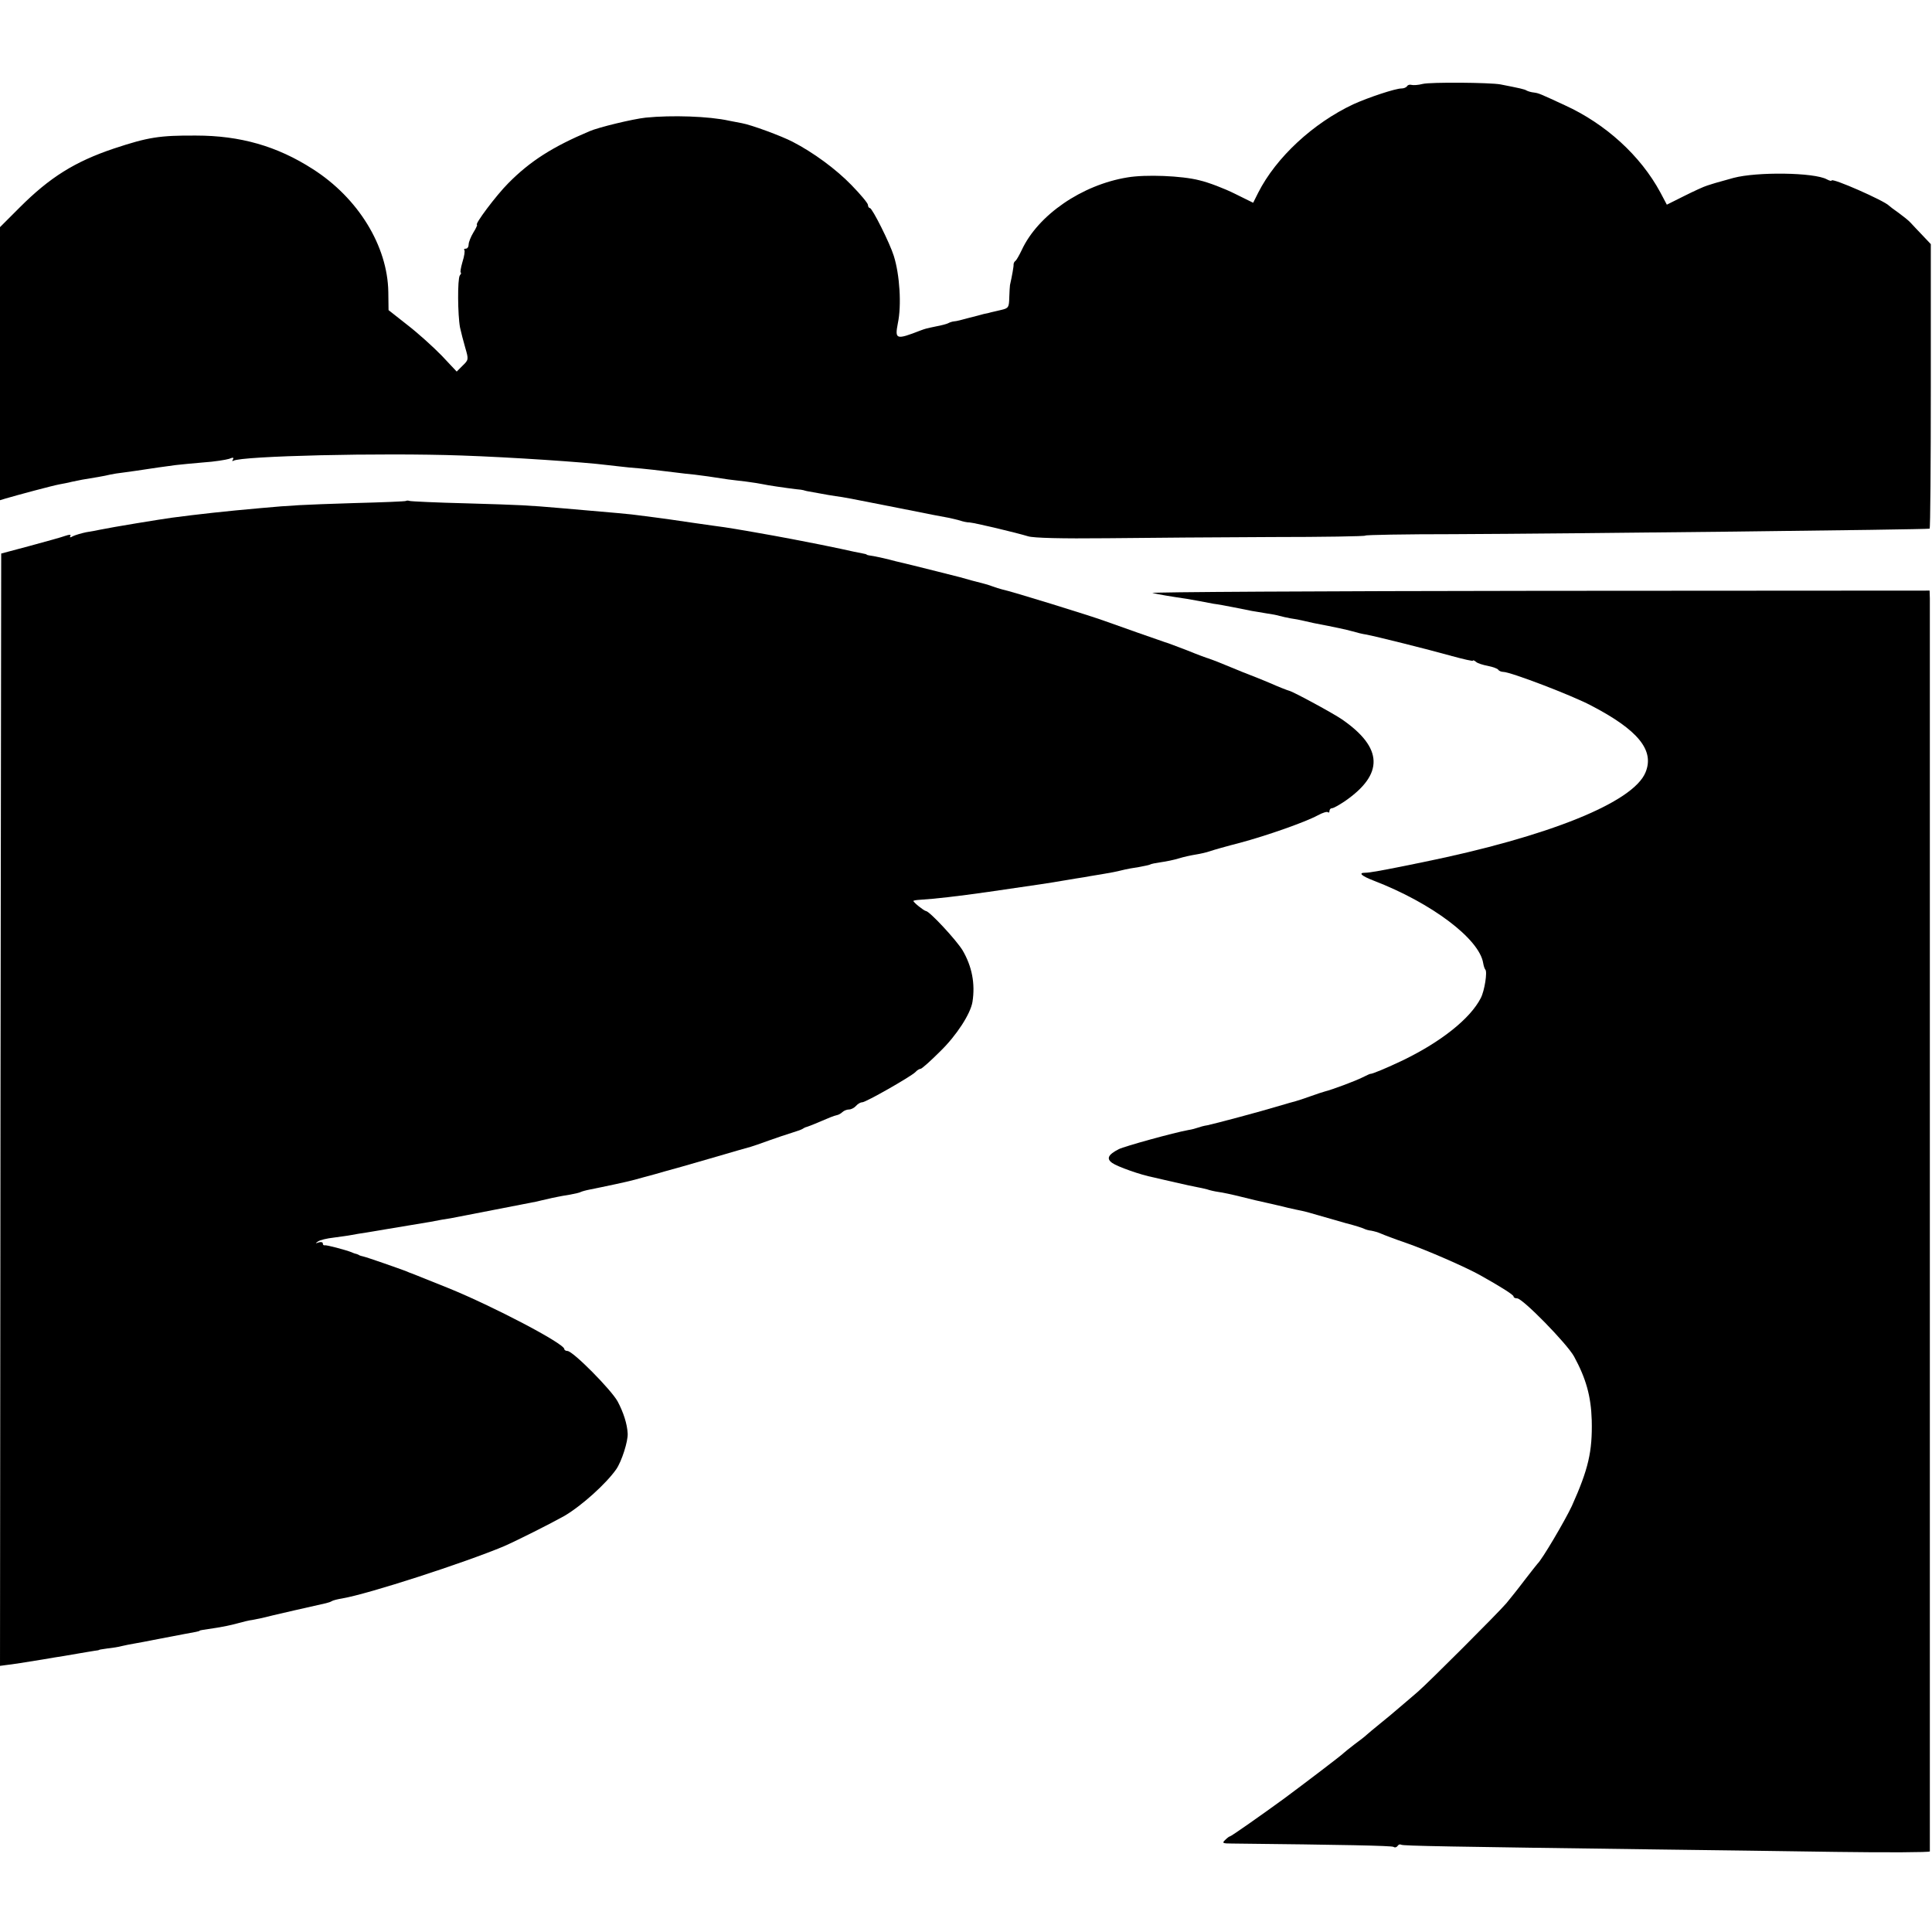
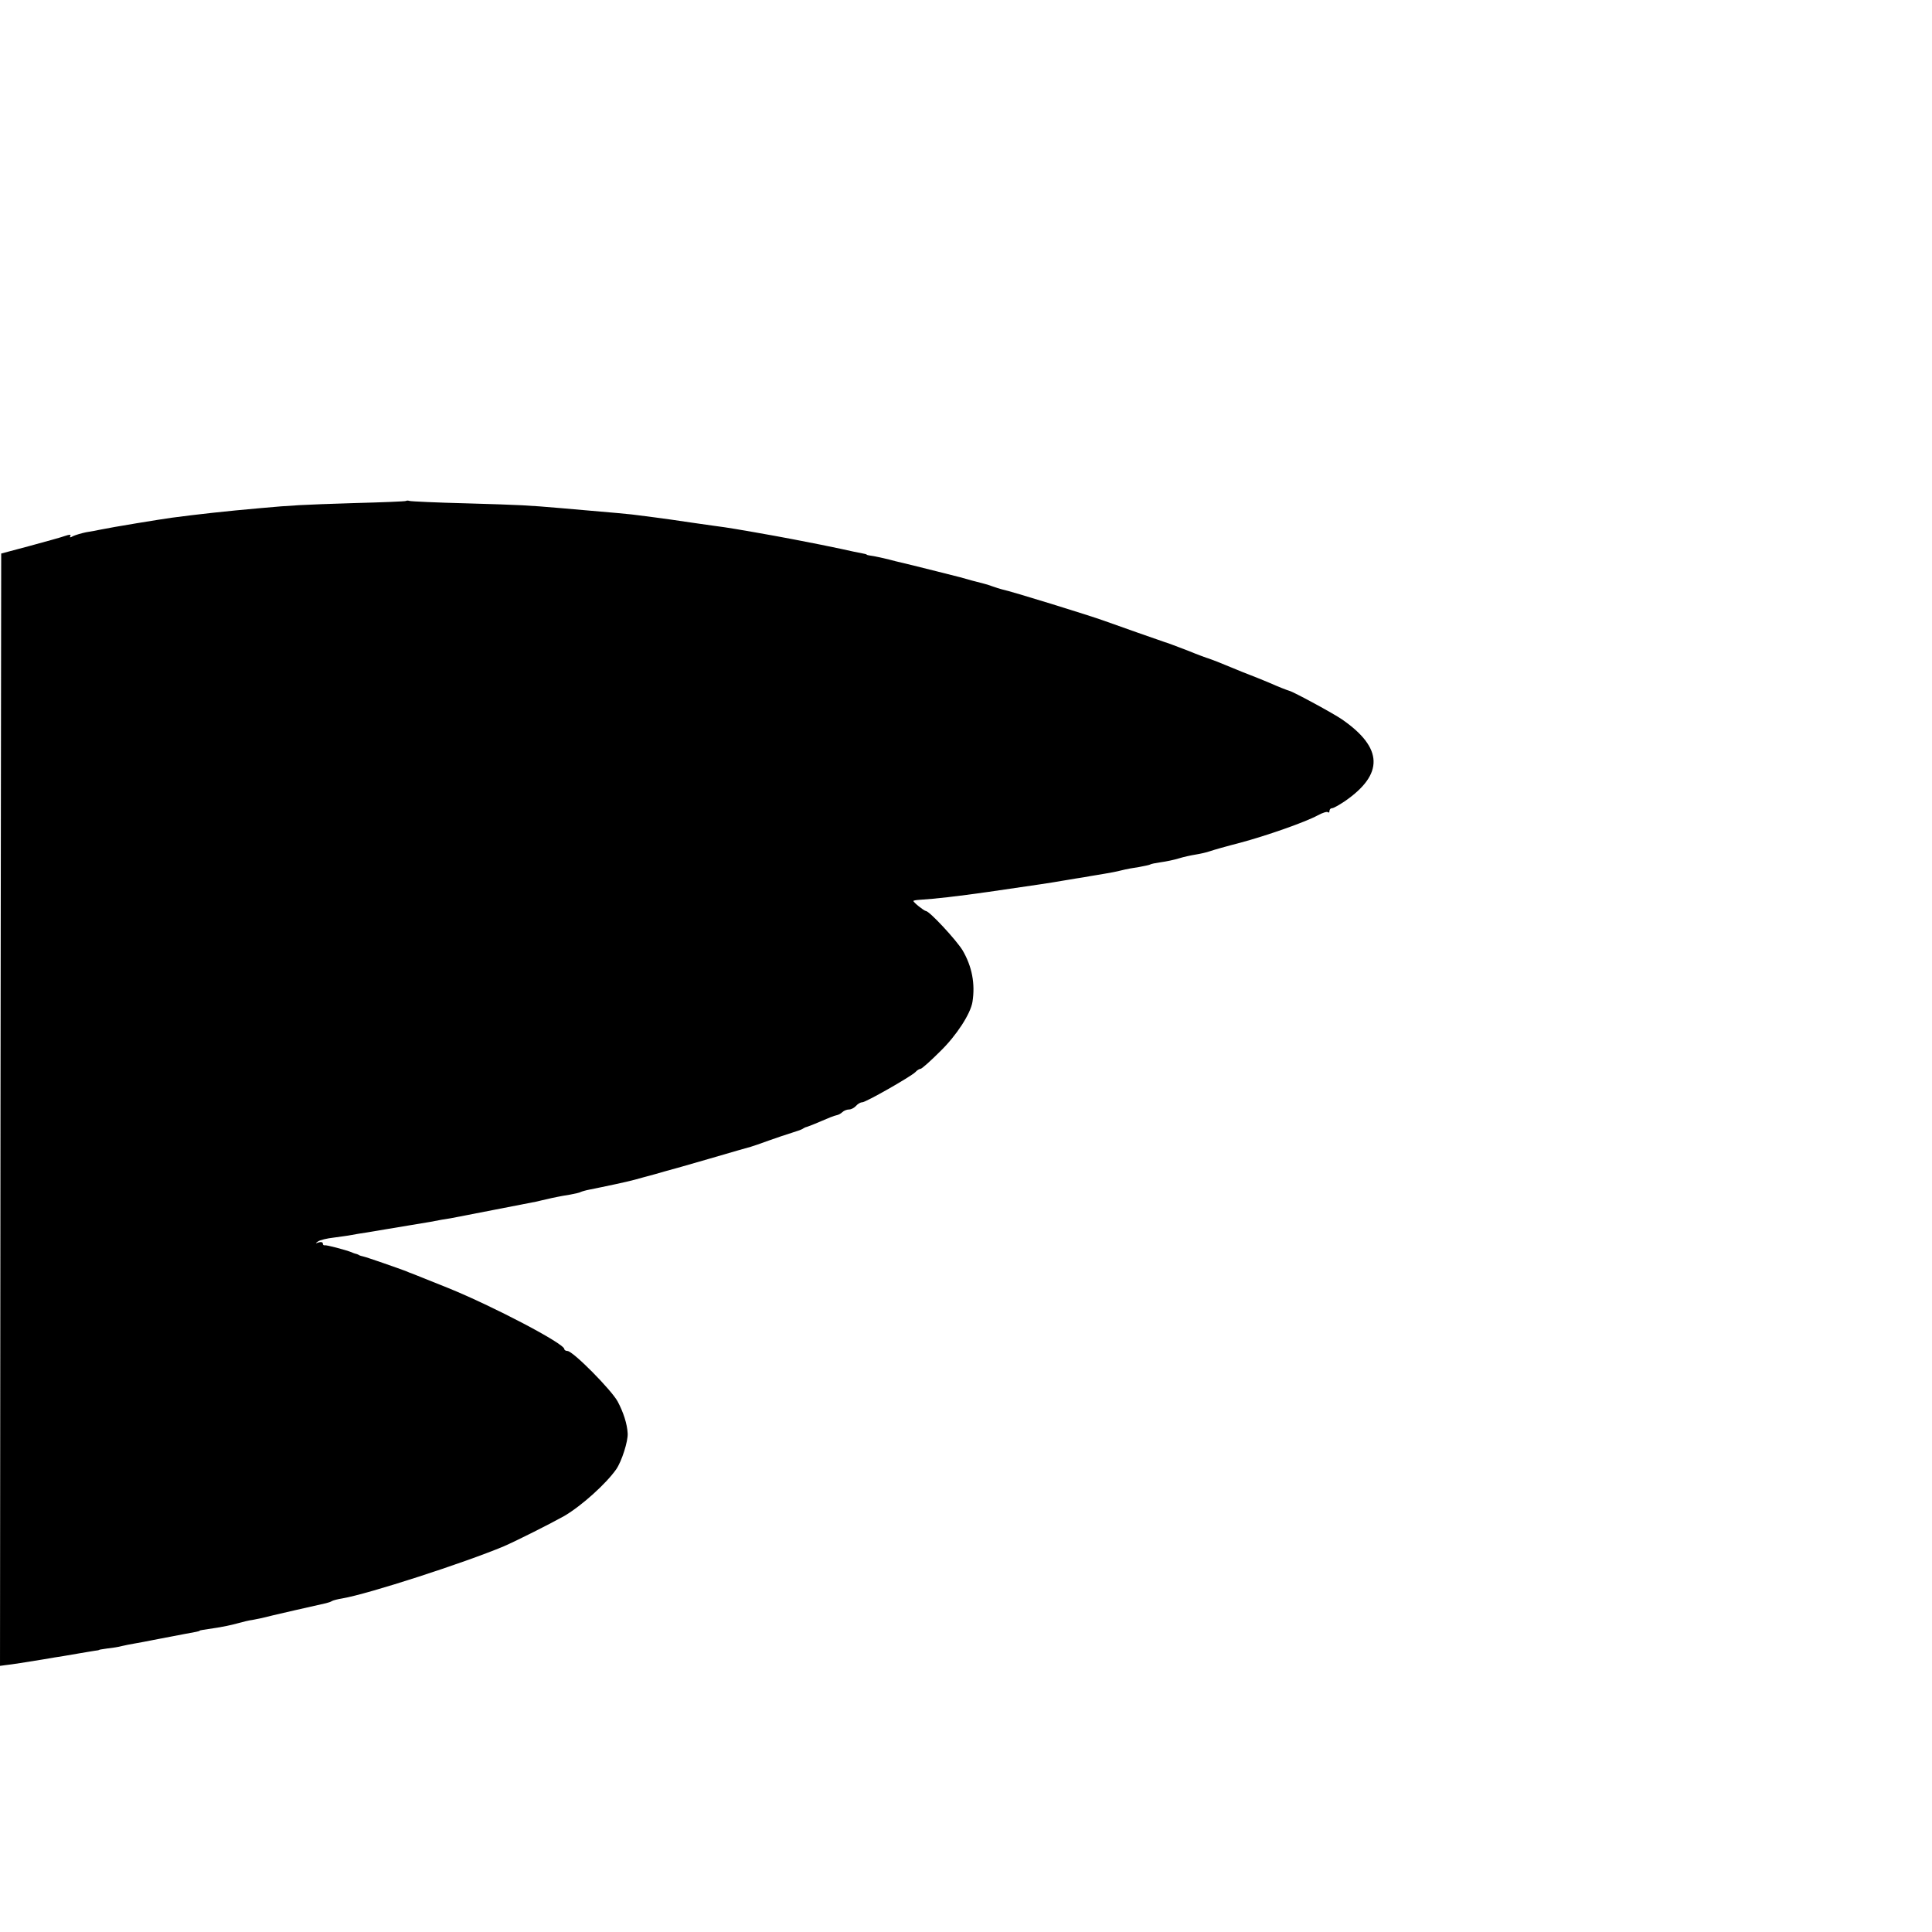
<svg xmlns="http://www.w3.org/2000/svg" version="1.0" width="808pt" height="808pt" viewBox="0 0 808 808" preserveAspectRatio="xMidYMid meet">
  <g transform="translate(0,808) scale(0.1,-0.1)" fill="#000000" stroke="none">
-     <path d="M5950 7729 c-19 -5 -40 -6 -47 -4 -7 2 -15 0 -18 -5 -4 -6 -14 -10 -24 -10 -25 0 -137 -37 -201 -66 -168 -79 -323 -222 -398 -370 l-21 -42 -77 38 c-42 21 -109 47 -148 56 -73 19 -225 25 -301 12 -190 -31 -374 -157 -442 -304 -10 -21 -22 -42 -26 -45 -5 -3 -8 -10 -8 -15 1 -7 -7 -51 -15 -86 -1 -5 -2 -28 -3 -52 -1 -41 -3 -45 -33 -52 -18 -4 -37 -9 -43 -10 -5 -2 -19 -5 -30 -7 -11 -3 -40 -11 -65 -17 -25 -7 -52 -14 -60 -14 -9 -1 -20 -5 -25 -8 -6 -3 -28 -9 -50 -13 -43 -9 -43 -9 -65 -17 -103 -40 -108 -38 -95 30 16 75 8 203 -17 282 -16 52 -90 200 -100 200 -4 0 -8 6 -8 13 0 7 -31 44 -69 83 -65 67 -159 136 -246 181 -46 24 -173 71 -213 78 -15 3 -38 7 -52 10 -85 19 -241 24 -350 13 -54 -6 -196 -40 -235 -57 -154 -65 -248 -125 -339 -217 -51 -51 -143 -174 -131 -174 2 0 -4 -15 -15 -32 -11 -18 -20 -41 -20 -50 0 -10 -5 -18 -12 -18 -6 0 -9 -2 -6 -6 3 -3 0 -25 -8 -50 -7 -24 -10 -44 -7 -44 3 0 1 -6 -4 -12 -10 -15 -9 -165 1 -218 4 -19 14 -57 22 -85 14 -48 14 -50 -11 -74 l-25 -25 -62 66 c-35 36 -99 94 -143 128 l-80 63 -1 76 c-3 192 -126 393 -316 514 -149 96 -304 140 -488 140 -153 1 -201 -7 -343 -54 -164 -55 -269 -121 -394 -246 l-83 -83 0 -571 0 -571 23 7 c51 15 197 54 224 59 15 3 39 7 53 11 27 6 53 11 110 20 19 3 42 8 50 10 8 2 38 7 65 10 28 4 59 8 70 10 25 4 100 15 140 20 17 2 68 7 115 11 47 3 95 11 108 15 17 7 21 6 16 -3 -4 -6 -3 -8 2 -5 34 20 617 34 954 22 205 -7 518 -28 610 -40 19 -2 60 -7 90 -10 66 -5 140 -14 195 -21 22 -3 58 -7 80 -9 35 -4 68 -9 140 -20 11 -1 45 -6 75 -9 30 -4 62 -9 70 -11 16 -4 98 -16 140 -21 14 -1 27 -3 30 -4 3 -1 10 -3 15 -4 6 -1 28 -5 50 -9 22 -4 54 -10 70 -12 37 -5 48 -7 270 -51 99 -20 191 -38 205 -40 14 -3 34 -8 45 -11 11 -4 29 -8 40 -8 24 -2 196 -43 245 -58 23 -7 138 -10 330 -8 162 2 472 4 687 5 216 0 393 3 393 6 0 3 165 6 368 6 494 2 1975 19 1992 23 3 0 5 269 5 595 l0 595 -35 37 c-19 20 -42 44 -50 53 -8 9 -31 27 -50 41 -19 13 -37 27 -40 30 -20 21 -240 118 -240 105 0 -3 -9 -1 -20 5 -53 29 -292 32 -390 6 -36 -10 -69 -19 -75 -21 -5 -2 -21 -6 -35 -11 -14 -4 -57 -24 -97 -44 l-72 -36 -27 51 c-83 154 -229 287 -400 365 -106 49 -108 50 -129 53 -11 1 -24 5 -30 8 -9 6 -29 10 -110 26 -44 8 -292 10 -325 2z" />
-     <path d="M1698 5985 c-1 -2 -100 -6 -218 -9 -219 -7 -258 -9 -390 -21 -148 -13 -264 -26 -370 -40 -45 -6 -253 -40 -300 -50 -14 -3 -41 -8 -60 -11 -19 -4 -43 -11 -54 -16 -12 -7 -16 -7 -12 0 4 7 -3 7 -21 1 -16 -6 -82 -24 -148 -42 l-120 -32 -3 -2326 -2 -2326 22 3 c28 3 85 12 158 24 30 5 69 12 85 14 17 3 48 8 70 12 22 4 49 8 60 10 11 1 20 3 20 4 0 1 16 3 35 6 19 2 46 6 60 10 14 3 36 8 50 10 14 2 59 11 100 19 41 8 91 17 110 21 46 8 65 12 65 14 0 2 10 3 75 13 19 3 55 10 80 17 25 7 54 14 65 15 11 2 29 6 40 8 25 7 244 57 268 62 9 2 21 6 25 9 5 3 24 8 43 11 111 19 511 149 676 218 57 25 196 95 253 127 73 43 174 134 217 195 23 33 50 118 48 150 -2 40 -18 89 -42 134 -27 49 -187 211 -210 211 -7 0 -13 4 -13 8 0 23 -300 180 -485 255 -145 58 -149 60 -155 62 -3 1 -12 4 -20 8 -34 13 -166 59 -180 62 -8 2 -16 4 -17 5 -2 2 -6 3 -10 5 -5 1 -15 4 -23 8 -26 10 -105 31 -112 29 -5 -1 -8 2 -8 8 0 5 -8 7 -17 4 -15 -5 -15 -4 -3 4 8 6 38 13 65 16 28 4 61 8 75 11 14 3 41 7 60 10 19 3 60 10 90 15 30 5 71 12 90 15 19 3 60 10 90 15 30 6 69 13 85 15 38 7 333 65 360 70 11 3 30 7 43 10 12 3 30 7 41 9 10 2 35 7 56 10 20 4 40 8 44 11 4 2 21 7 37 10 16 3 38 8 49 10 91 19 127 27 175 41 30 8 71 19 90 25 19 5 105 29 190 54 85 25 162 47 170 49 8 2 42 14 75 26 33 12 76 26 95 32 19 6 40 13 45 16 6 4 12 7 15 8 3 0 17 6 33 12 70 30 83 35 96 38 7 1 18 7 24 13 6 6 19 11 28 11 9 0 22 7 29 15 7 8 18 15 26 15 15 0 201 106 222 126 7 8 17 14 22 14 5 0 42 33 82 73 68 66 127 157 135 207 12 76 -2 148 -41 215 -26 43 -139 165 -154 165 -8 1 -52 36 -52 42 0 2 12 4 28 5 63 4 153 14 286 33 208 30 267 39 306 46 14 2 41 7 60 10 19 3 46 7 60 10 14 2 41 7 60 10 19 3 51 9 70 14 19 5 52 11 74 14 21 4 41 8 45 10 4 3 25 7 46 10 22 3 56 10 75 16 19 6 51 13 70 16 19 3 46 9 60 14 14 5 70 21 125 35 112 30 272 86 326 115 20 11 39 17 43 13 3 -3 6 -1 6 5 0 7 5 12 11 12 6 0 29 13 53 29 164 113 161 223 -11 342 -36 25 -202 115 -221 120 -8 2 -44 16 -87 35 -16 7 -66 27 -110 44 -44 18 -91 37 -105 43 -14 5 -29 11 -35 13 -5 1 -46 16 -90 34 -44 17 -87 33 -95 35 -13 4 -200 70 -250 88 -60 22 -393 125 -429 132 -9 2 -27 8 -41 13 -14 5 -29 10 -35 11 -5 1 -28 7 -50 13 -22 6 -44 12 -50 14 -5 1 -48 12 -95 24 -47 12 -92 23 -100 25 -8 2 -42 10 -75 18 -33 9 -73 18 -90 21 -16 2 -30 5 -30 6 0 2 -9 4 -20 6 -11 2 -51 10 -90 19 -63 13 -90 19 -200 40 -88 17 -255 46 -285 50 -14 2 -74 10 -135 19 -60 9 -130 19 -155 22 -25 3 -56 7 -70 9 -26 4 -90 10 -325 30 -141 12 -157 13 -395 20 -124 3 -230 8 -237 10 -6 2 -13 2 -15 0z" />
-     <path d="M4820 5600 c31 -7 66 -13 147 -25 12 -2 34 -6 50 -9 15 -3 42 -8 58 -11 17 -2 55 -9 85 -15 30 -6 64 -13 75 -15 11 -2 38 -6 60 -10 22 -3 48 -8 57 -11 10 -3 30 -7 45 -10 16 -2 42 -7 58 -11 17 -4 35 -8 40 -9 89 -17 135 -27 160 -34 17 -5 44 -12 60 -14 41 -8 251 -60 358 -90 48 -13 87 -22 87 -19 0 3 6 1 13 -5 6 -6 29 -13 50 -17 20 -4 40 -11 43 -16 3 -5 13 -9 21 -9 30 0 287 -98 368 -141 196 -102 265 -187 227 -279 -51 -126 -407 -269 -932 -376 -175 -36 -222 -44 -241 -44 -29 0 -16 -13 36 -33 244 -94 442 -244 458 -345 2 -12 6 -24 9 -27 9 -9 -3 -88 -19 -119 -44 -86 -165 -182 -323 -259 -71 -34 -132 -59 -138 -58 -1 1 -16 -6 -34 -15 -30 -15 -126 -51 -158 -59 -8 -2 -35 -11 -60 -20 -25 -9 -52 -18 -60 -20 -8 -2 -40 -11 -70 -20 -79 -24 -271 -75 -300 -81 -14 -2 -32 -7 -40 -10 -8 -3 -26 -8 -40 -10 -61 -11 -267 -68 -291 -80 -45 -23 -53 -40 -27 -58 21 -15 119 -50 172 -60 11 -3 53 -12 91 -21 39 -9 80 -18 92 -20 11 -2 30 -6 41 -9 11 -4 33 -9 48 -11 16 -2 58 -11 94 -20 36 -9 85 -21 110 -26 25 -6 63 -14 85 -20 22 -5 49 -11 60 -13 11 -2 43 -11 70 -19 28 -8 79 -23 115 -33 36 -9 70 -20 75 -23 6 -3 19 -7 30 -8 11 -2 29 -7 40 -12 11 -5 58 -23 105 -39 89 -31 249 -101 310 -135 84 -47 140 -82 140 -89 0 -5 7 -8 15 -8 23 0 208 -189 238 -243 50 -92 71 -166 74 -267 3 -131 -14 -204 -83 -358 -28 -60 -125 -225 -144 -242 -3 -3 -27 -34 -55 -70 -27 -36 -61 -78 -75 -95 -35 -41 -327 -333 -370 -370 -19 -16 -53 -46 -76 -65 -22 -19 -60 -51 -84 -70 -24 -19 -48 -40 -54 -45 -6 -6 -29 -24 -51 -40 -22 -17 -42 -33 -45 -36 -4 -6 -166 -129 -251 -192 -92 -67 -220 -157 -225 -157 -3 0 -12 -7 -20 -15 -14 -13 -11 -15 28 -15 465 -5 668 -9 676 -14 6 -4 13 -2 17 4 4 6 10 8 15 5 8 -5 194 -8 1085 -20 187 -2 517 -7 733 -10 215 -3 392 -2 393 2 0 11 0 5200 0 5241 l-1 32 -1642 -1 c-904 -1 -1627 -5 -1608 -9z" />
+     <path d="M1698 5985 c-1 -2 -100 -6 -218 -9 -219 -7 -258 -9 -390 -21 -148 -13 -264 -26 -370 -40 -45 -6 -253 -40 -300 -50 -14 -3 -41 -8 -60 -11 -19 -4 -43 -11 -54 -16 -12 -7 -16 -7 -12 0 4 7 -3 7 -21 1 -16 -6 -82 -24 -148 -42 l-120 -32 -3 -2326 -2 -2326 22 3 c28 3 85 12 158 24 30 5 69 12 85 14 17 3 48 8 70 12 22 4 49 8 60 10 11 1 20 3 20 4 0 1 16 3 35 6 19 2 46 6 60 10 14 3 36 8 50 10 14 2 59 11 100 19 41 8 91 17 110 21 46 8 65 12 65 14 0 2 10 3 75 13 19 3 55 10 80 17 25 7 54 14 65 15 11 2 29 6 40 8 25 7 244 57 268 62 9 2 21 6 25 9 5 3 24 8 43 11 111 19 511 149 676 218 57 25 196 95 253 127 73 43 174 134 217 195 23 33 50 118 48 150 -2 40 -18 89 -42 134 -27 49 -187 211 -210 211 -7 0 -13 4 -13 8 0 23 -300 180 -485 255 -145 58 -149 60 -155 62 -3 1 -12 4 -20 8 -34 13 -166 59 -180 62 -8 2 -16 4 -17 5 -2 2 -6 3 -10 5 -5 1 -15 4 -23 8 -26 10 -105 31 -112 29 -5 -1 -8 2 -8 8 0 5 -8 7 -17 4 -15 -5 -15 -4 -3 4 8 6 38 13 65 16 28 4 61 8 75 11 14 3 41 7 60 10 19 3 60 10 90 15 30 5 71 12 90 15 19 3 60 10 90 15 30 6 69 13 85 15 38 7 333 65 360 70 11 3 30 7 43 10 12 3 30 7 41 9 10 2 35 7 56 10 20 4 40 8 44 11 4 2 21 7 37 10 16 3 38 8 49 10 91 19 127 27 175 41 30 8 71 19 90 25 19 5 105 29 190 54 85 25 162 47 170 49 8 2 42 14 75 26 33 12 76 26 95 32 19 6 40 13 45 16 6 4 12 7 15 8 3 0 17 6 33 12 70 30 83 35 96 38 7 1 18 7 24 13 6 6 19 11 28 11 9 0 22 7 29 15 7 8 18 15 26 15 15 0 201 106 222 126 7 8 17 14 22 14 5 0 42 33 82 73 68 66 127 157 135 207 12 76 -2 148 -41 215 -26 43 -139 165 -154 165 -8 1 -52 36 -52 42 0 2 12 4 28 5 63 4 153 14 286 33 208 30 267 39 306 46 14 2 41 7 60 10 19 3 46 7 60 10 14 2 41 7 60 10 19 3 51 9 70 14 19 5 52 11 74 14 21 4 41 8 45 10 4 3 25 7 46 10 22 3 56 10 75 16 19 6 51 13 70 16 19 3 46 9 60 14 14 5 70 21 125 35 112 30 272 86 326 115 20 11 39 17 43 13 3 -3 6 -1 6 5 0 7 5 12 11 12 6 0 29 13 53 29 164 113 161 223 -11 342 -36 25 -202 115 -221 120 -8 2 -44 16 -87 35 -16 7 -66 27 -110 44 -44 18 -91 37 -105 43 -14 5 -29 11 -35 13 -5 1 -46 16 -90 34 -44 17 -87 33 -95 35 -13 4 -200 70 -250 88 -60 22 -393 125 -429 132 -9 2 -27 8 -41 13 -14 5 -29 10 -35 11 -5 1 -28 7 -50 13 -22 6 -44 12 -50 14 -5 1 -48 12 -95 24 -47 12 -92 23 -100 25 -8 2 -42 10 -75 18 -33 9 -73 18 -90 21 -16 2 -30 5 -30 6 0 2 -9 4 -20 6 -11 2 -51 10 -90 19 -63 13 -90 19 -200 40 -88 17 -255 46 -285 50 -14 2 -74 10 -135 19 -60 9 -130 19 -155 22 -25 3 -56 7 -70 9 -26 4 -90 10 -325 30 -141 12 -157 13 -395 20 -124 3 -230 8 -237 10 -6 2 -13 2 -15 0" />
  </g>
</svg>